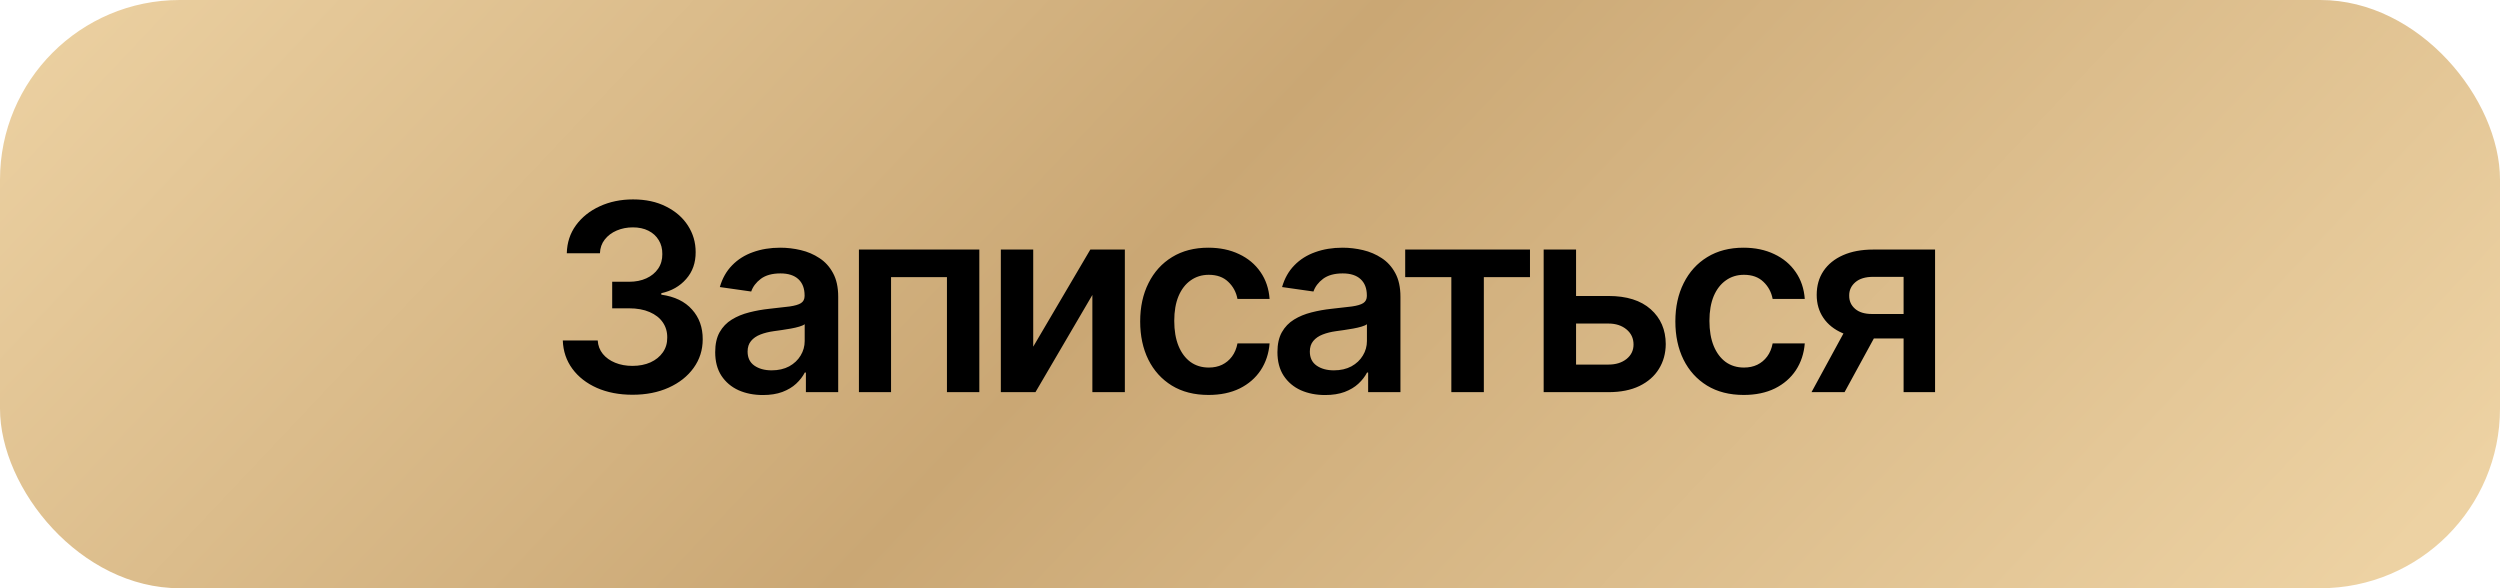
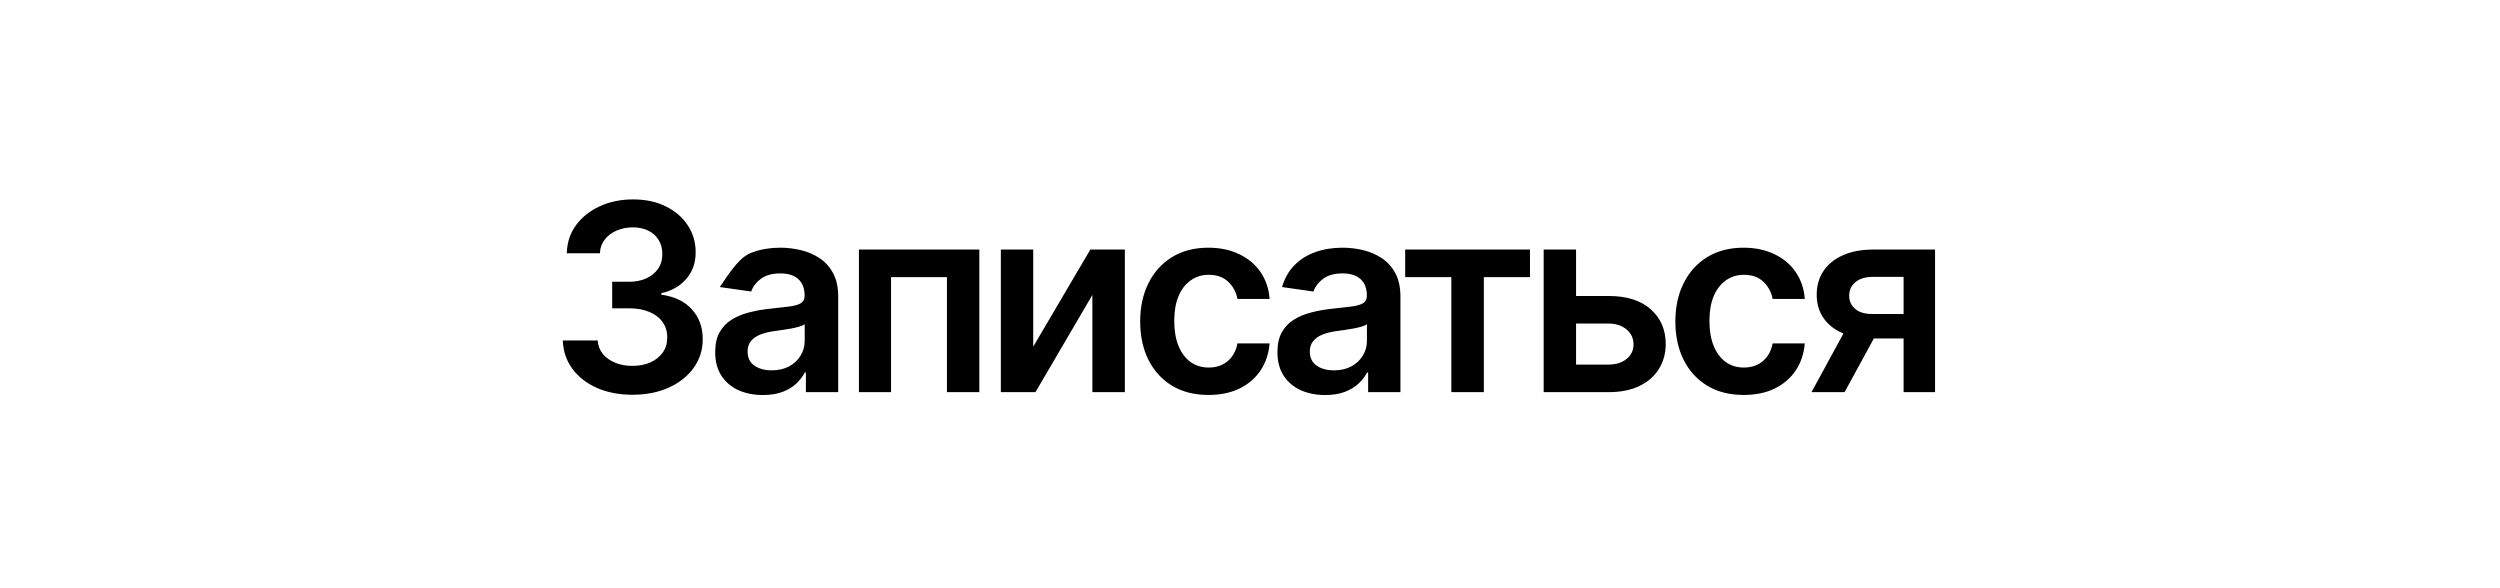
<svg xmlns="http://www.w3.org/2000/svg" width="153" height="36" viewBox="0 0 153 36" fill="none">
-   <rect width="153" height="36" rx="11" fill="url(#paint0_linear_433_4)" />
-   <path d="M38.71 24.159C37.892 24.159 37.165 24.019 36.528 23.739C35.896 23.458 35.396 23.068 35.028 22.568C34.661 22.068 34.466 21.491 34.443 20.835H36.58C36.599 21.15 36.703 21.424 36.892 21.659C37.081 21.89 37.333 22.07 37.648 22.199C37.962 22.328 38.314 22.392 38.705 22.392C39.121 22.392 39.49 22.32 39.812 22.176C40.135 22.028 40.386 21.824 40.568 21.562C40.75 21.301 40.839 21 40.835 20.659C40.839 20.307 40.748 19.996 40.562 19.727C40.377 19.458 40.108 19.248 39.756 19.097C39.407 18.945 38.987 18.869 38.494 18.869H37.466V17.244H38.494C38.9 17.244 39.254 17.174 39.557 17.034C39.864 16.894 40.104 16.697 40.278 16.443C40.453 16.186 40.538 15.888 40.534 15.551C40.538 15.222 40.464 14.936 40.312 14.693C40.165 14.447 39.955 14.256 39.682 14.119C39.413 13.983 39.097 13.915 38.733 13.915C38.377 13.915 38.047 13.979 37.744 14.108C37.441 14.237 37.197 14.421 37.011 14.659C36.826 14.894 36.727 15.174 36.716 15.5H34.688C34.703 14.848 34.89 14.277 35.25 13.784C35.614 13.288 36.099 12.902 36.705 12.625C37.311 12.345 37.99 12.204 38.744 12.204C39.521 12.204 40.195 12.35 40.767 12.642C41.343 12.93 41.788 13.318 42.102 13.807C42.417 14.296 42.574 14.835 42.574 15.426C42.578 16.081 42.385 16.631 41.994 17.074C41.608 17.517 41.1 17.807 40.472 17.943V18.034C41.29 18.148 41.917 18.451 42.352 18.943C42.792 19.432 43.01 20.04 43.006 20.767C43.006 21.419 42.82 22.002 42.449 22.517C42.081 23.028 41.574 23.43 40.926 23.722C40.282 24.013 39.544 24.159 38.71 24.159ZM46.69 24.176C46.137 24.176 45.639 24.078 45.196 23.881C44.756 23.68 44.408 23.384 44.15 22.994C43.897 22.604 43.77 22.123 43.77 21.551C43.77 21.059 43.861 20.651 44.042 20.329C44.224 20.008 44.472 19.75 44.787 19.557C45.101 19.364 45.455 19.218 45.849 19.119C46.247 19.017 46.658 18.943 47.082 18.898C47.593 18.845 48.008 18.797 48.326 18.756C48.645 18.71 48.876 18.642 49.02 18.551C49.167 18.456 49.241 18.311 49.241 18.114V18.079C49.241 17.651 49.114 17.32 48.861 17.085C48.607 16.85 48.241 16.733 47.764 16.733C47.26 16.733 46.861 16.843 46.565 17.062C46.273 17.282 46.076 17.542 45.974 17.841L44.054 17.568C44.205 17.038 44.455 16.595 44.804 16.239C45.152 15.879 45.578 15.61 46.082 15.432C46.586 15.25 47.143 15.159 47.753 15.159C48.173 15.159 48.592 15.208 49.008 15.307C49.425 15.405 49.806 15.568 50.15 15.796C50.495 16.019 50.772 16.324 50.98 16.71C51.192 17.097 51.298 17.579 51.298 18.159V24H49.321V22.801H49.253C49.128 23.044 48.951 23.271 48.724 23.483C48.501 23.691 48.218 23.86 47.878 23.989C47.54 24.114 47.145 24.176 46.69 24.176ZM47.224 22.665C47.637 22.665 47.995 22.583 48.298 22.421C48.601 22.254 48.834 22.034 48.997 21.761C49.163 21.489 49.247 21.191 49.247 20.869V19.841C49.182 19.894 49.073 19.943 48.917 19.989C48.766 20.034 48.595 20.074 48.406 20.108C48.217 20.142 48.029 20.172 47.843 20.199C47.658 20.225 47.497 20.248 47.361 20.267C47.054 20.309 46.779 20.377 46.537 20.472C46.294 20.566 46.103 20.699 45.963 20.869C45.823 21.036 45.753 21.252 45.753 21.517C45.753 21.896 45.891 22.182 46.167 22.375C46.444 22.568 46.796 22.665 47.224 22.665ZM52.566 24V15.273H59.935V24H57.953V16.96H54.532V24H52.566ZM63.233 21.216L66.728 15.273H68.841V24H66.853V18.051L63.37 24H61.251V15.273H63.233V21.216ZM73.96 24.171C73.089 24.171 72.341 23.979 71.716 23.597C71.095 23.214 70.616 22.686 70.279 22.011C69.945 21.333 69.779 20.553 69.779 19.671C69.779 18.784 69.949 18.002 70.29 17.324C70.631 16.642 71.112 16.112 71.733 15.733C72.358 15.35 73.097 15.159 73.949 15.159C74.657 15.159 75.284 15.29 75.83 15.551C76.379 15.809 76.817 16.174 77.142 16.648C77.468 17.117 77.654 17.667 77.699 18.296H75.733C75.654 17.875 75.464 17.525 75.165 17.244C74.87 16.96 74.474 16.818 73.978 16.818C73.557 16.818 73.188 16.932 72.87 17.159C72.551 17.383 72.303 17.704 72.125 18.125C71.951 18.546 71.864 19.049 71.864 19.636C71.864 20.231 71.951 20.742 72.125 21.171C72.299 21.595 72.544 21.922 72.858 22.153C73.176 22.381 73.549 22.494 73.978 22.494C74.281 22.494 74.551 22.438 74.79 22.324C75.032 22.206 75.235 22.038 75.398 21.818C75.561 21.599 75.673 21.331 75.733 21.017H77.699C77.65 21.634 77.468 22.182 77.154 22.659C76.839 23.133 76.411 23.504 75.87 23.773C75.328 24.038 74.692 24.171 73.96 24.171ZM81.099 24.176C80.546 24.176 80.048 24.078 79.605 23.881C79.166 23.68 78.817 23.384 78.56 22.994C78.306 22.604 78.179 22.123 78.179 21.551C78.179 21.059 78.27 20.651 78.452 20.329C78.633 20.008 78.882 19.75 79.196 19.557C79.51 19.364 79.865 19.218 80.258 19.119C80.656 19.017 81.067 18.943 81.492 18.898C82.003 18.845 82.418 18.797 82.736 18.756C83.054 18.71 83.285 18.642 83.429 18.551C83.577 18.456 83.651 18.311 83.651 18.114V18.079C83.651 17.651 83.524 17.32 83.27 17.085C83.016 16.85 82.651 16.733 82.173 16.733C81.669 16.733 81.27 16.843 80.974 17.062C80.683 17.282 80.486 17.542 80.383 17.841L78.463 17.568C78.615 17.038 78.865 16.595 79.213 16.239C79.562 15.879 79.988 15.61 80.492 15.432C80.995 15.25 81.552 15.159 82.162 15.159C82.582 15.159 83.001 15.208 83.418 15.307C83.834 15.405 84.215 15.568 84.56 15.796C84.904 16.019 85.181 16.324 85.389 16.71C85.601 17.097 85.707 17.579 85.707 18.159V24H83.73V22.801H83.662C83.537 23.044 83.361 23.271 83.133 23.483C82.91 23.691 82.628 23.86 82.287 23.989C81.95 24.114 81.554 24.176 81.099 24.176ZM81.633 22.665C82.046 22.665 82.404 22.583 82.707 22.421C83.01 22.254 83.243 22.034 83.406 21.761C83.573 21.489 83.656 21.191 83.656 20.869V19.841C83.592 19.894 83.482 19.943 83.327 19.989C83.175 20.034 83.005 20.074 82.815 20.108C82.626 20.142 82.438 20.172 82.253 20.199C82.067 20.225 81.906 20.248 81.77 20.267C81.463 20.309 81.188 20.377 80.946 20.472C80.704 20.566 80.512 20.699 80.372 20.869C80.232 21.036 80.162 21.252 80.162 21.517C80.162 21.896 80.3 22.182 80.577 22.375C80.853 22.568 81.206 22.665 81.633 22.665ZM85.998 16.96V15.273H93.635V16.96H90.811V24H88.822V16.96H85.998ZM95.865 18.114H98.438C99.552 18.114 100.414 18.384 101.024 18.926C101.633 19.468 101.94 20.178 101.944 21.057C101.94 21.629 101.8 22.136 101.524 22.579C101.251 23.023 100.853 23.371 100.33 23.625C99.811 23.875 99.181 24 98.438 24H94.472V15.273H96.455V22.312H98.438C98.885 22.312 99.253 22.199 99.541 21.972C99.829 21.741 99.972 21.445 99.972 21.085C99.972 20.706 99.829 20.398 99.541 20.159C99.253 19.921 98.885 19.801 98.438 19.801H95.865V18.114ZM106.714 24.171C105.842 24.171 105.094 23.979 104.469 23.597C103.848 23.214 103.369 22.686 103.032 22.011C102.698 21.333 102.532 20.553 102.532 19.671C102.532 18.784 102.702 18.002 103.043 17.324C103.384 16.642 103.865 16.112 104.486 15.733C105.111 15.35 105.85 15.159 106.702 15.159C107.411 15.159 108.037 15.29 108.583 15.551C109.132 15.809 109.57 16.174 109.895 16.648C110.221 17.117 110.407 17.667 110.452 18.296H108.486C108.407 17.875 108.217 17.525 107.918 17.244C107.623 16.96 107.227 16.818 106.731 16.818C106.31 16.818 105.941 16.932 105.623 17.159C105.305 17.383 105.056 17.704 104.878 18.125C104.704 18.546 104.617 19.049 104.617 19.636C104.617 20.231 104.704 20.742 104.878 21.171C105.053 21.595 105.297 21.922 105.611 22.153C105.93 22.381 106.303 22.494 106.731 22.494C107.034 22.494 107.305 22.438 107.543 22.324C107.786 22.206 107.988 22.038 108.151 21.818C108.314 21.599 108.426 21.331 108.486 21.017H110.452C110.403 21.634 110.221 22.182 109.907 22.659C109.592 23.133 109.164 23.504 108.623 23.773C108.081 24.038 107.445 24.171 106.714 24.171ZM116.5 24V16.943H114.637C114.163 16.943 113.8 17.053 113.546 17.273C113.292 17.492 113.167 17.765 113.171 18.091C113.167 18.417 113.286 18.686 113.529 18.898C113.771 19.11 114.118 19.216 114.568 19.216H117.148V20.716H114.568C113.871 20.716 113.269 20.606 112.762 20.386C112.254 20.167 111.864 19.856 111.591 19.454C111.318 19.053 111.182 18.583 111.182 18.046C111.182 17.485 111.32 16.998 111.597 16.585C111.877 16.169 112.275 15.847 112.79 15.619C113.309 15.388 113.925 15.273 114.637 15.273H118.426V24H116.5ZM110.864 24L113.301 19.523H115.33L112.887 24H110.864Z" fill="black" />
+   <path d="M38.71 24.159C37.892 24.159 37.165 24.019 36.528 23.739C35.896 23.458 35.396 23.068 35.028 22.568C34.661 22.068 34.466 21.491 34.443 20.835H36.58C36.599 21.15 36.703 21.424 36.892 21.659C37.081 21.89 37.333 22.07 37.648 22.199C37.962 22.328 38.314 22.392 38.705 22.392C39.121 22.392 39.49 22.32 39.812 22.176C40.135 22.028 40.386 21.824 40.568 21.562C40.75 21.301 40.839 21 40.835 20.659C40.839 20.307 40.748 19.996 40.562 19.727C40.377 19.458 40.108 19.248 39.756 19.097C39.407 18.945 38.987 18.869 38.494 18.869H37.466V17.244H38.494C38.9 17.244 39.254 17.174 39.557 17.034C39.864 16.894 40.104 16.697 40.278 16.443C40.453 16.186 40.538 15.888 40.534 15.551C40.538 15.222 40.464 14.936 40.312 14.693C40.165 14.447 39.955 14.256 39.682 14.119C39.413 13.983 39.097 13.915 38.733 13.915C38.377 13.915 38.047 13.979 37.744 14.108C37.441 14.237 37.197 14.421 37.011 14.659C36.826 14.894 36.727 15.174 36.716 15.5H34.688C34.703 14.848 34.89 14.277 35.25 13.784C35.614 13.288 36.099 12.902 36.705 12.625C37.311 12.345 37.99 12.204 38.744 12.204C39.521 12.204 40.195 12.35 40.767 12.642C41.343 12.93 41.788 13.318 42.102 13.807C42.417 14.296 42.574 14.835 42.574 15.426C42.578 16.081 42.385 16.631 41.994 17.074C41.608 17.517 41.1 17.807 40.472 17.943V18.034C41.29 18.148 41.917 18.451 42.352 18.943C42.792 19.432 43.01 20.04 43.006 20.767C43.006 21.419 42.82 22.002 42.449 22.517C42.081 23.028 41.574 23.43 40.926 23.722C40.282 24.013 39.544 24.159 38.71 24.159ZM46.69 24.176C46.137 24.176 45.639 24.078 45.196 23.881C44.756 23.68 44.408 23.384 44.15 22.994C43.897 22.604 43.77 22.123 43.77 21.551C43.77 21.059 43.861 20.651 44.042 20.329C44.224 20.008 44.472 19.75 44.787 19.557C45.101 19.364 45.455 19.218 45.849 19.119C46.247 19.017 46.658 18.943 47.082 18.898C47.593 18.845 48.008 18.797 48.326 18.756C48.645 18.71 48.876 18.642 49.02 18.551C49.167 18.456 49.241 18.311 49.241 18.114V18.079C49.241 17.651 49.114 17.32 48.861 17.085C48.607 16.85 48.241 16.733 47.764 16.733C47.26 16.733 46.861 16.843 46.565 17.062C46.273 17.282 46.076 17.542 45.974 17.841L44.054 17.568C45.152 15.879 45.578 15.61 46.082 15.432C46.586 15.25 47.143 15.159 47.753 15.159C48.173 15.159 48.592 15.208 49.008 15.307C49.425 15.405 49.806 15.568 50.15 15.796C50.495 16.019 50.772 16.324 50.98 16.71C51.192 17.097 51.298 17.579 51.298 18.159V24H49.321V22.801H49.253C49.128 23.044 48.951 23.271 48.724 23.483C48.501 23.691 48.218 23.86 47.878 23.989C47.54 24.114 47.145 24.176 46.69 24.176ZM47.224 22.665C47.637 22.665 47.995 22.583 48.298 22.421C48.601 22.254 48.834 22.034 48.997 21.761C49.163 21.489 49.247 21.191 49.247 20.869V19.841C49.182 19.894 49.073 19.943 48.917 19.989C48.766 20.034 48.595 20.074 48.406 20.108C48.217 20.142 48.029 20.172 47.843 20.199C47.658 20.225 47.497 20.248 47.361 20.267C47.054 20.309 46.779 20.377 46.537 20.472C46.294 20.566 46.103 20.699 45.963 20.869C45.823 21.036 45.753 21.252 45.753 21.517C45.753 21.896 45.891 22.182 46.167 22.375C46.444 22.568 46.796 22.665 47.224 22.665ZM52.566 24V15.273H59.935V24H57.953V16.96H54.532V24H52.566ZM63.233 21.216L66.728 15.273H68.841V24H66.853V18.051L63.37 24H61.251V15.273H63.233V21.216ZM73.96 24.171C73.089 24.171 72.341 23.979 71.716 23.597C71.095 23.214 70.616 22.686 70.279 22.011C69.945 21.333 69.779 20.553 69.779 19.671C69.779 18.784 69.949 18.002 70.29 17.324C70.631 16.642 71.112 16.112 71.733 15.733C72.358 15.35 73.097 15.159 73.949 15.159C74.657 15.159 75.284 15.29 75.83 15.551C76.379 15.809 76.817 16.174 77.142 16.648C77.468 17.117 77.654 17.667 77.699 18.296H75.733C75.654 17.875 75.464 17.525 75.165 17.244C74.87 16.96 74.474 16.818 73.978 16.818C73.557 16.818 73.188 16.932 72.87 17.159C72.551 17.383 72.303 17.704 72.125 18.125C71.951 18.546 71.864 19.049 71.864 19.636C71.864 20.231 71.951 20.742 72.125 21.171C72.299 21.595 72.544 21.922 72.858 22.153C73.176 22.381 73.549 22.494 73.978 22.494C74.281 22.494 74.551 22.438 74.79 22.324C75.032 22.206 75.235 22.038 75.398 21.818C75.561 21.599 75.673 21.331 75.733 21.017H77.699C77.65 21.634 77.468 22.182 77.154 22.659C76.839 23.133 76.411 23.504 75.87 23.773C75.328 24.038 74.692 24.171 73.96 24.171ZM81.099 24.176C80.546 24.176 80.048 24.078 79.605 23.881C79.166 23.68 78.817 23.384 78.56 22.994C78.306 22.604 78.179 22.123 78.179 21.551C78.179 21.059 78.27 20.651 78.452 20.329C78.633 20.008 78.882 19.75 79.196 19.557C79.51 19.364 79.865 19.218 80.258 19.119C80.656 19.017 81.067 18.943 81.492 18.898C82.003 18.845 82.418 18.797 82.736 18.756C83.054 18.71 83.285 18.642 83.429 18.551C83.577 18.456 83.651 18.311 83.651 18.114V18.079C83.651 17.651 83.524 17.32 83.27 17.085C83.016 16.85 82.651 16.733 82.173 16.733C81.669 16.733 81.27 16.843 80.974 17.062C80.683 17.282 80.486 17.542 80.383 17.841L78.463 17.568C78.615 17.038 78.865 16.595 79.213 16.239C79.562 15.879 79.988 15.61 80.492 15.432C80.995 15.25 81.552 15.159 82.162 15.159C82.582 15.159 83.001 15.208 83.418 15.307C83.834 15.405 84.215 15.568 84.56 15.796C84.904 16.019 85.181 16.324 85.389 16.71C85.601 17.097 85.707 17.579 85.707 18.159V24H83.73V22.801H83.662C83.537 23.044 83.361 23.271 83.133 23.483C82.91 23.691 82.628 23.86 82.287 23.989C81.95 24.114 81.554 24.176 81.099 24.176ZM81.633 22.665C82.046 22.665 82.404 22.583 82.707 22.421C83.01 22.254 83.243 22.034 83.406 21.761C83.573 21.489 83.656 21.191 83.656 20.869V19.841C83.592 19.894 83.482 19.943 83.327 19.989C83.175 20.034 83.005 20.074 82.815 20.108C82.626 20.142 82.438 20.172 82.253 20.199C82.067 20.225 81.906 20.248 81.77 20.267C81.463 20.309 81.188 20.377 80.946 20.472C80.704 20.566 80.512 20.699 80.372 20.869C80.232 21.036 80.162 21.252 80.162 21.517C80.162 21.896 80.3 22.182 80.577 22.375C80.853 22.568 81.206 22.665 81.633 22.665ZM85.998 16.96V15.273H93.635V16.96H90.811V24H88.822V16.96H85.998ZM95.865 18.114H98.438C99.552 18.114 100.414 18.384 101.024 18.926C101.633 19.468 101.94 20.178 101.944 21.057C101.94 21.629 101.8 22.136 101.524 22.579C101.251 23.023 100.853 23.371 100.33 23.625C99.811 23.875 99.181 24 98.438 24H94.472V15.273H96.455V22.312H98.438C98.885 22.312 99.253 22.199 99.541 21.972C99.829 21.741 99.972 21.445 99.972 21.085C99.972 20.706 99.829 20.398 99.541 20.159C99.253 19.921 98.885 19.801 98.438 19.801H95.865V18.114ZM106.714 24.171C105.842 24.171 105.094 23.979 104.469 23.597C103.848 23.214 103.369 22.686 103.032 22.011C102.698 21.333 102.532 20.553 102.532 19.671C102.532 18.784 102.702 18.002 103.043 17.324C103.384 16.642 103.865 16.112 104.486 15.733C105.111 15.35 105.85 15.159 106.702 15.159C107.411 15.159 108.037 15.29 108.583 15.551C109.132 15.809 109.57 16.174 109.895 16.648C110.221 17.117 110.407 17.667 110.452 18.296H108.486C108.407 17.875 108.217 17.525 107.918 17.244C107.623 16.96 107.227 16.818 106.731 16.818C106.31 16.818 105.941 16.932 105.623 17.159C105.305 17.383 105.056 17.704 104.878 18.125C104.704 18.546 104.617 19.049 104.617 19.636C104.617 20.231 104.704 20.742 104.878 21.171C105.053 21.595 105.297 21.922 105.611 22.153C105.93 22.381 106.303 22.494 106.731 22.494C107.034 22.494 107.305 22.438 107.543 22.324C107.786 22.206 107.988 22.038 108.151 21.818C108.314 21.599 108.426 21.331 108.486 21.017H110.452C110.403 21.634 110.221 22.182 109.907 22.659C109.592 23.133 109.164 23.504 108.623 23.773C108.081 24.038 107.445 24.171 106.714 24.171ZM116.5 24V16.943H114.637C114.163 16.943 113.8 17.053 113.546 17.273C113.292 17.492 113.167 17.765 113.171 18.091C113.167 18.417 113.286 18.686 113.529 18.898C113.771 19.11 114.118 19.216 114.568 19.216H117.148V20.716H114.568C113.871 20.716 113.269 20.606 112.762 20.386C112.254 20.167 111.864 19.856 111.591 19.454C111.318 19.053 111.182 18.583 111.182 18.046C111.182 17.485 111.32 16.998 111.597 16.585C111.877 16.169 112.275 15.847 112.79 15.619C113.309 15.388 113.925 15.273 114.637 15.273H118.426V24H116.5ZM110.864 24L113.301 19.523H115.33L112.887 24H110.864Z" fill="black" />
  <defs>
    <linearGradient id="paint0_linear_433_4" x1="153" y1="27.3" x2="58.42" y2="-61.926" gradientUnits="userSpaceOnUse">
      <stop stop-color="#EDD2A3" />
      <stop offset="0.525" stop-color="#CAA774" />
      <stop offset="1" stop-color="#EDD2A3" />
    </linearGradient>
  </defs>
</svg>